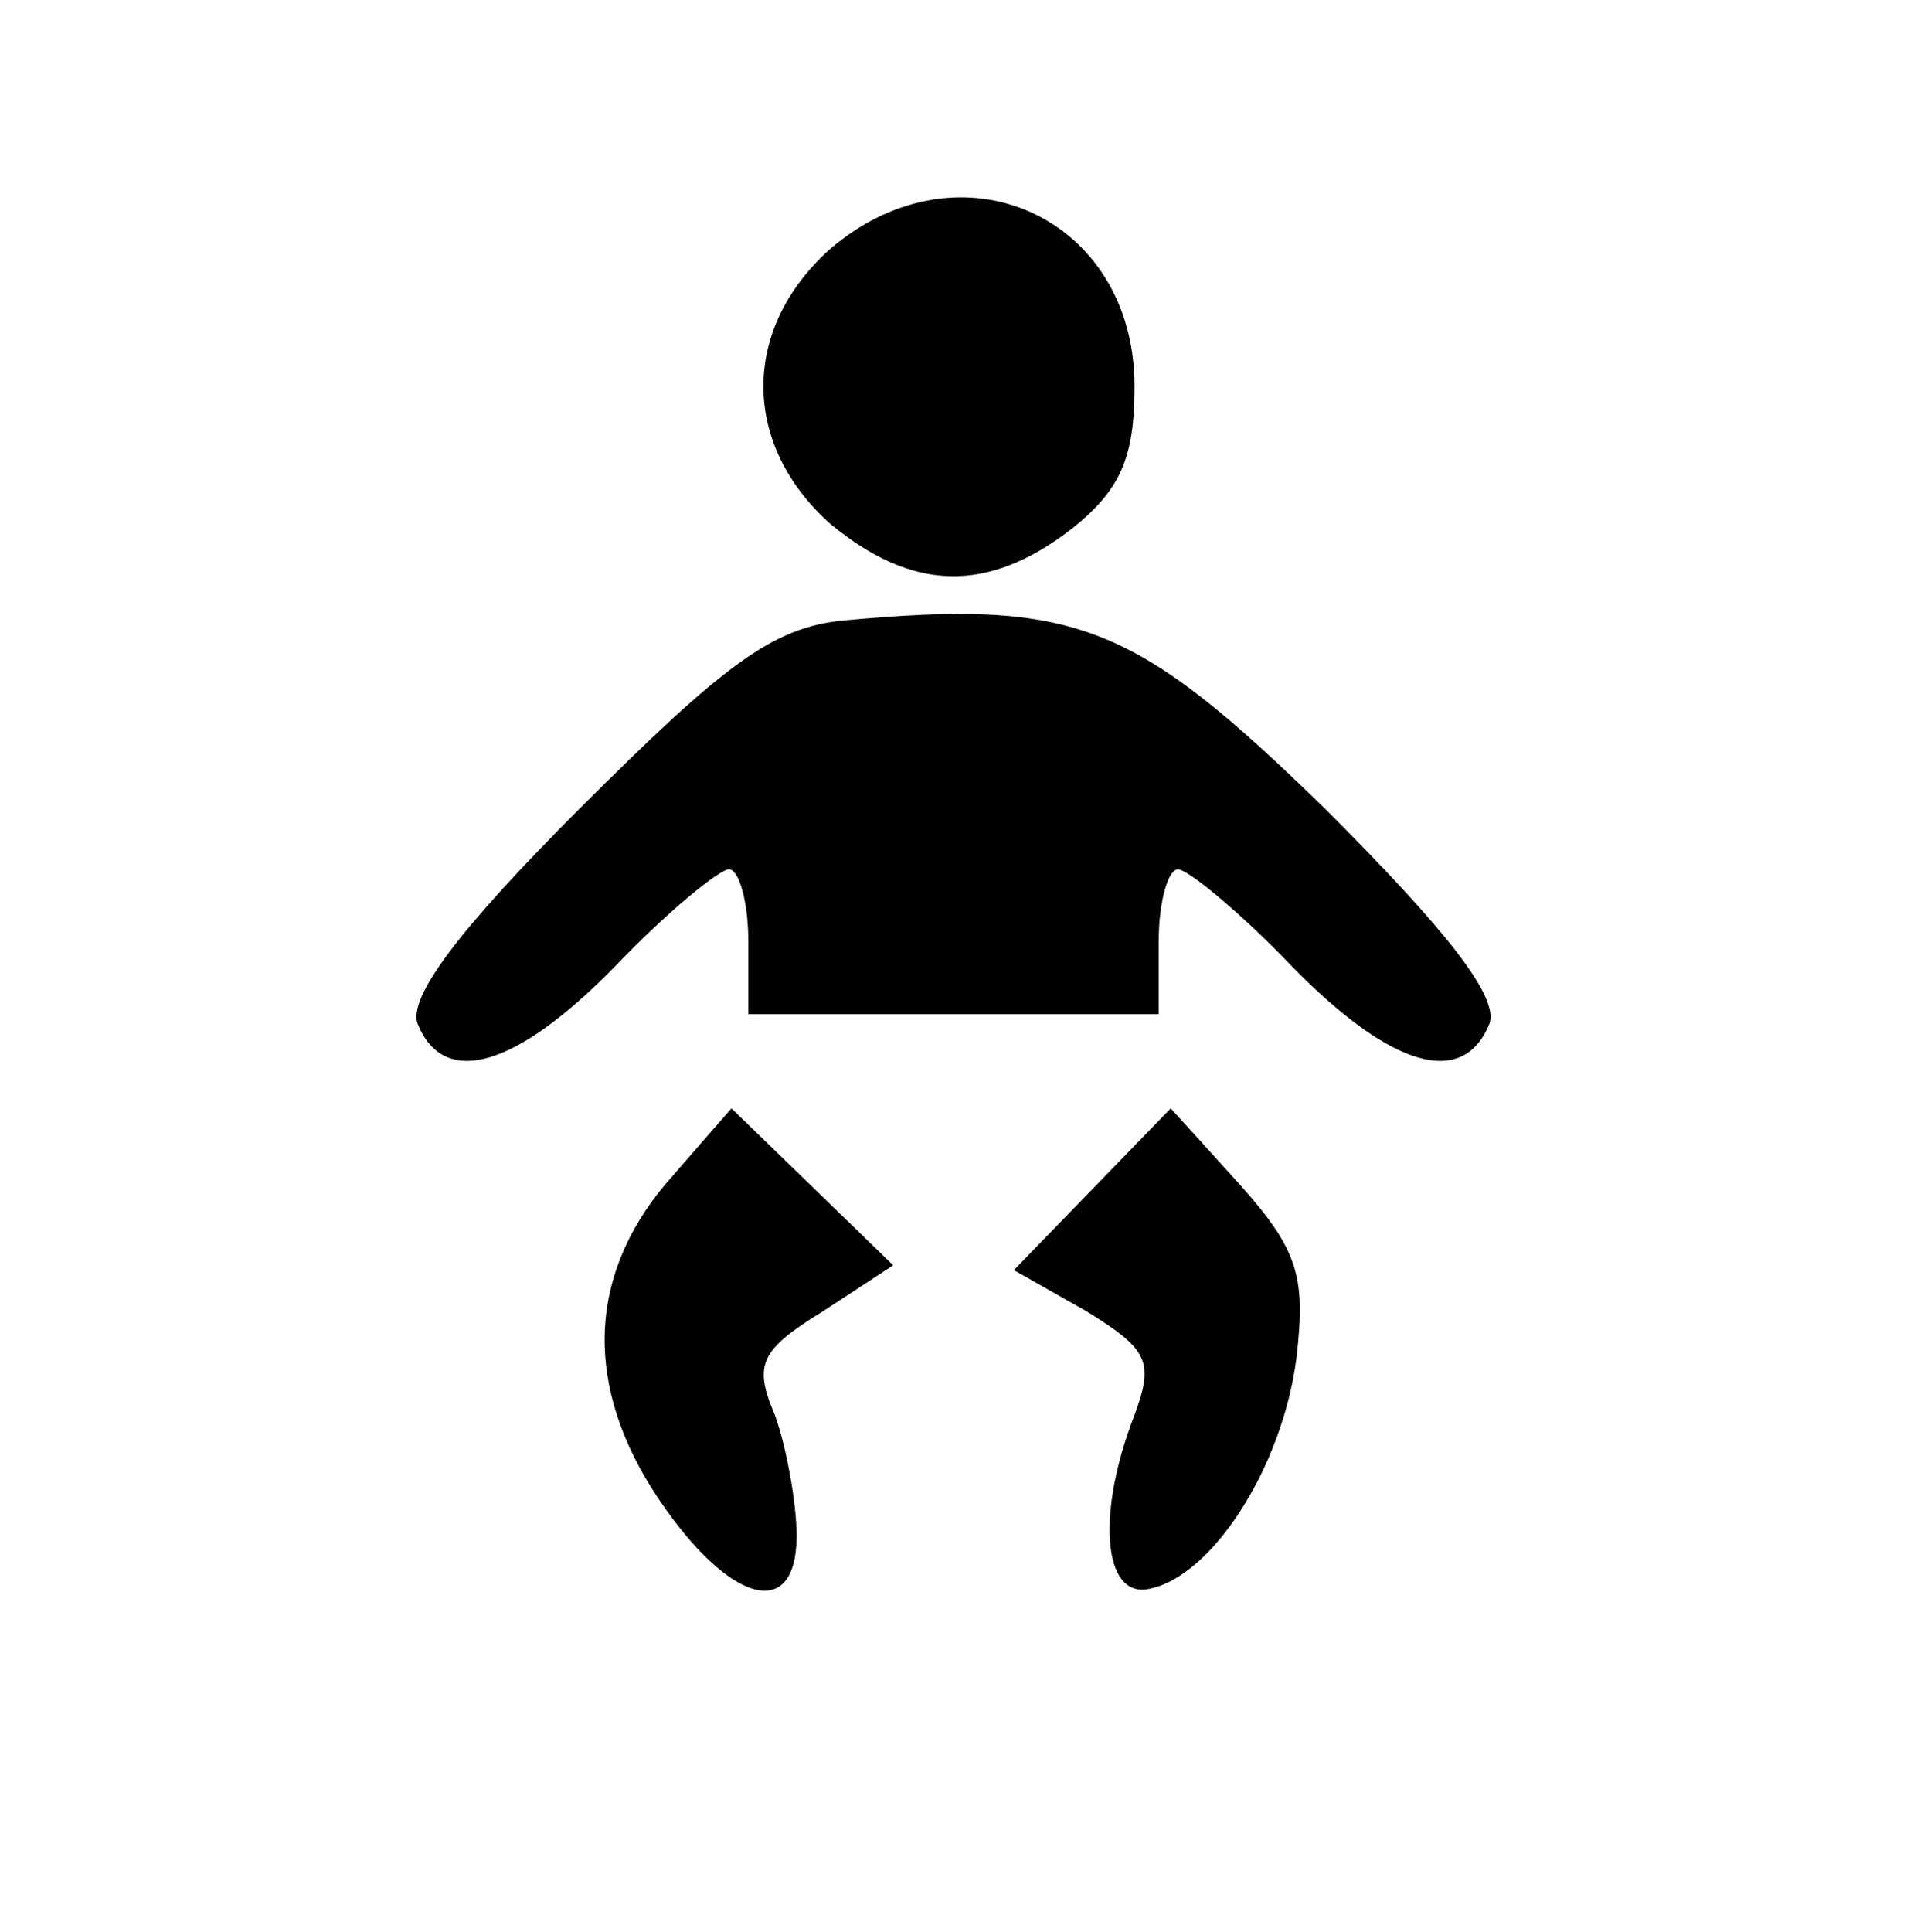
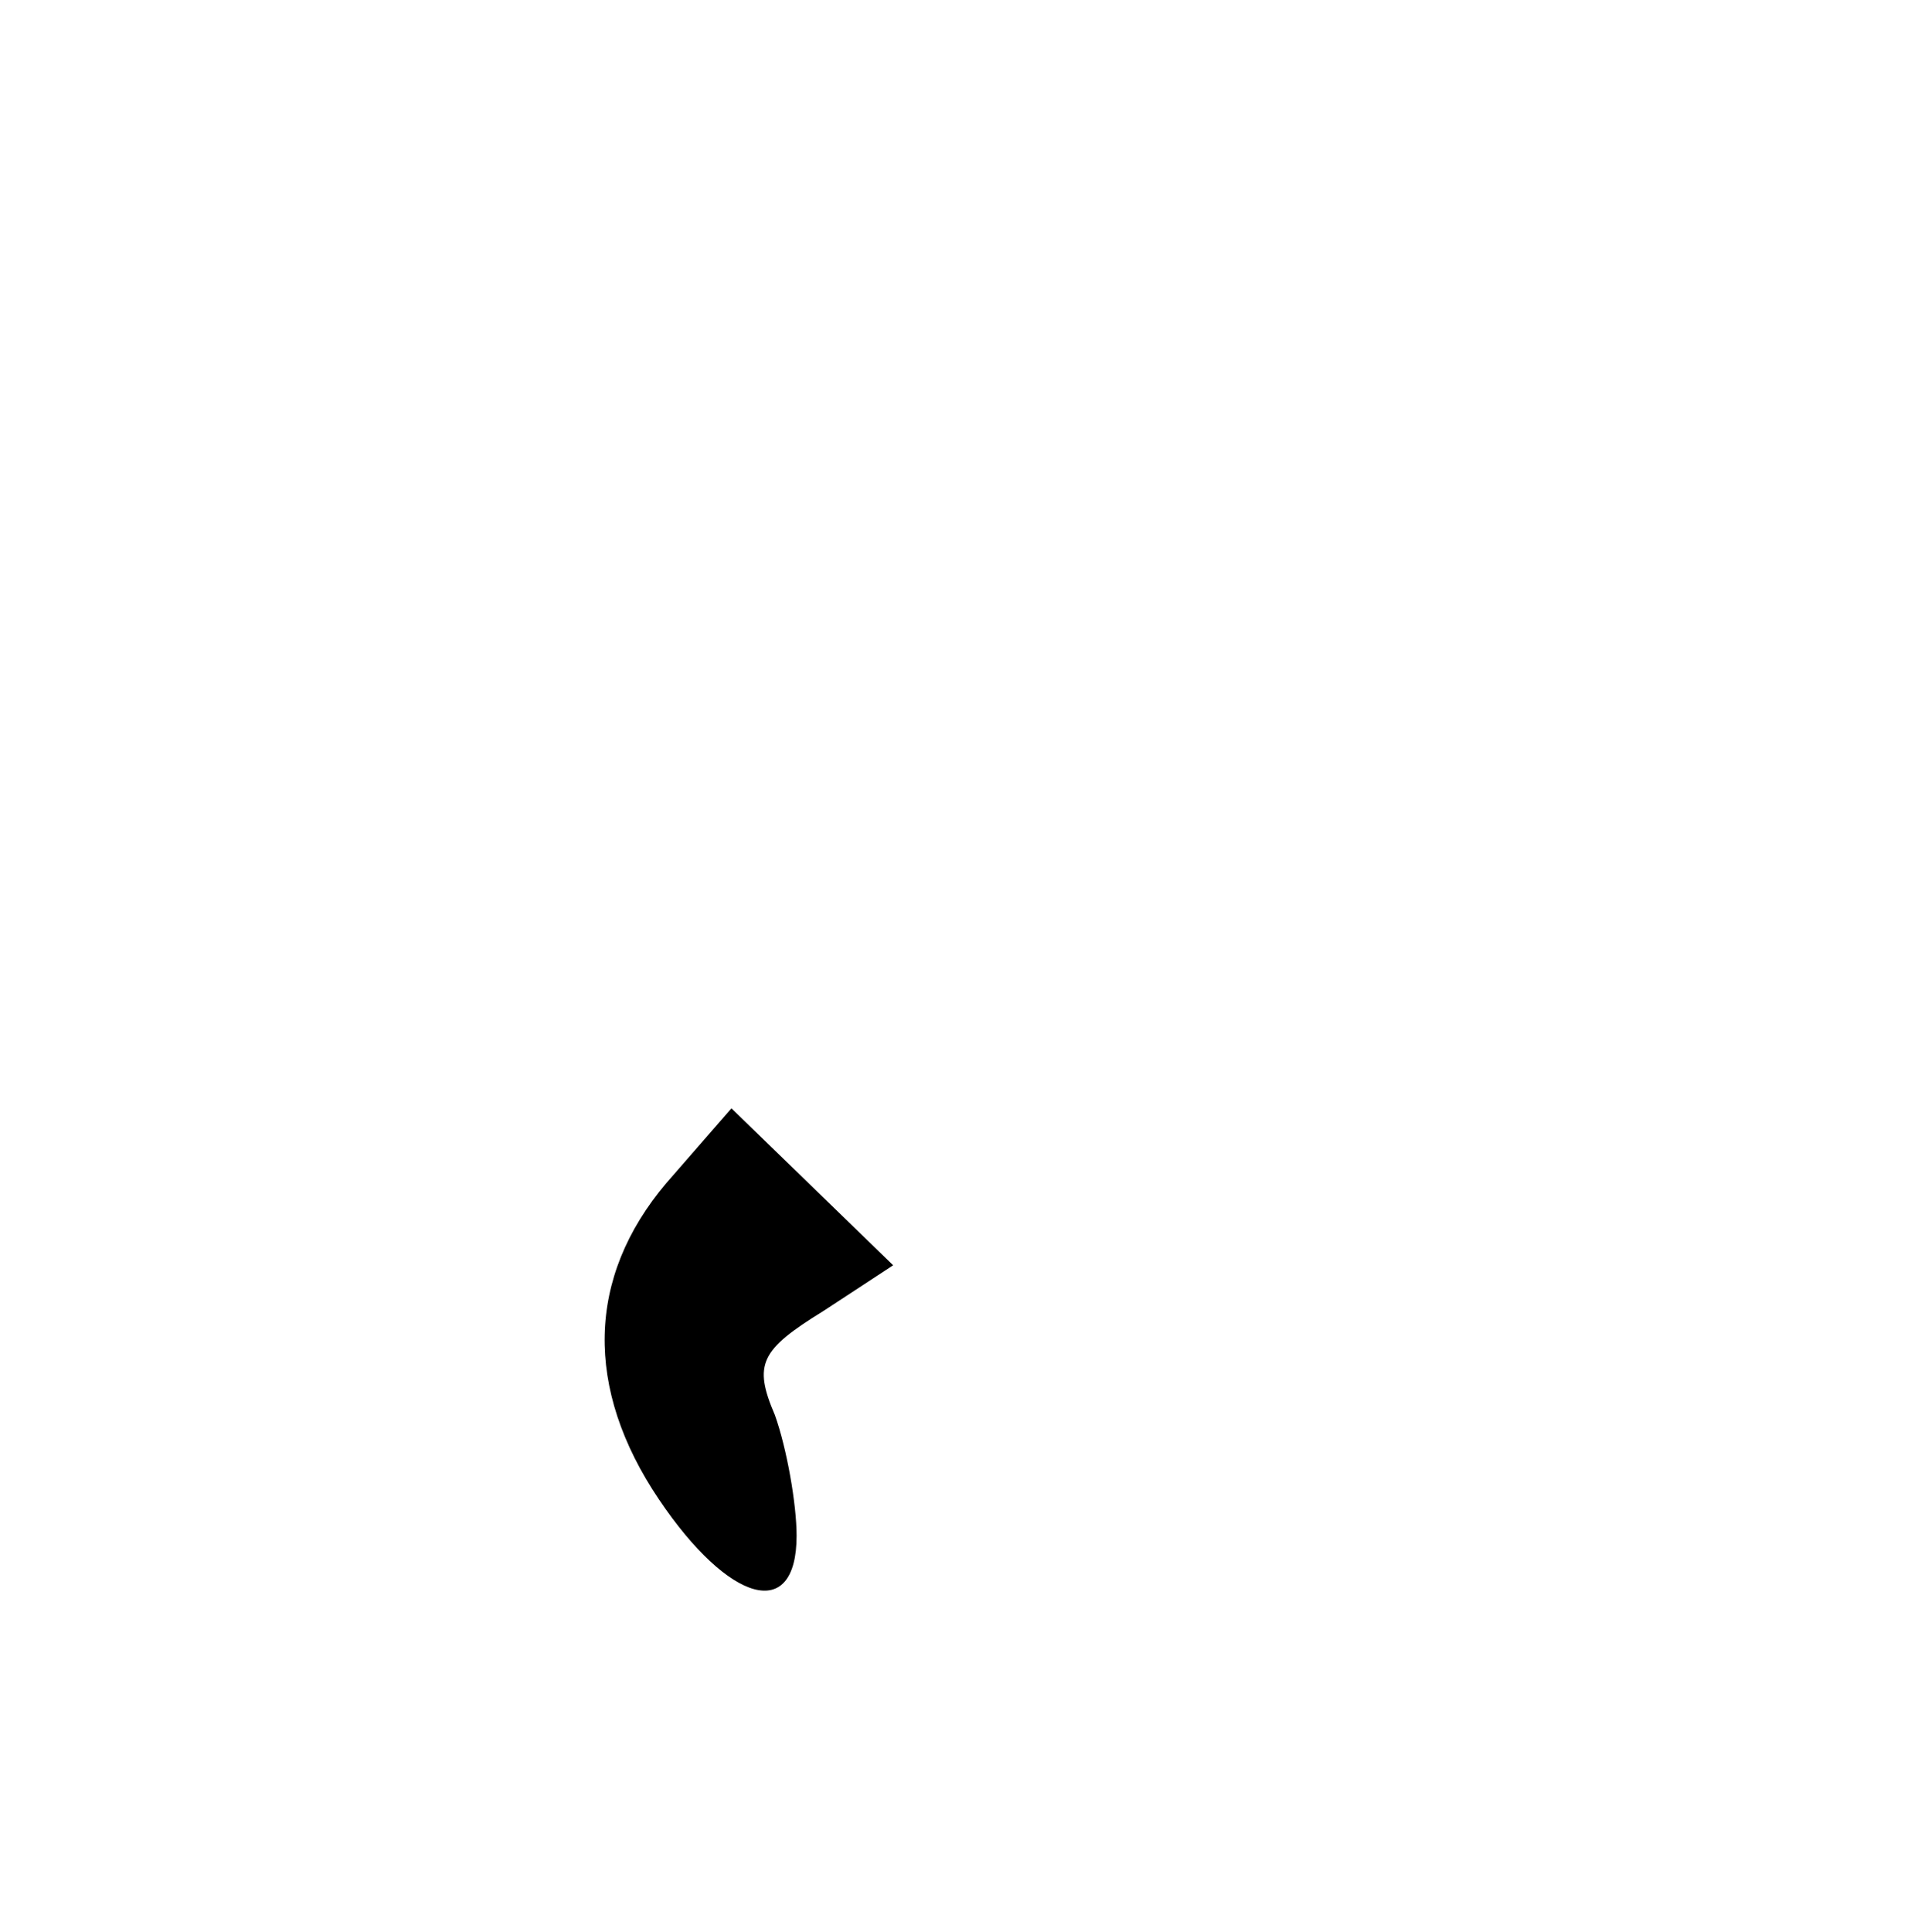
<svg xmlns="http://www.w3.org/2000/svg" version="1.0" width="79pt" height="80pt" viewBox="0 0 79 80" preserveAspectRatio="xMidYMid meet">
  <g transform="translate(0,80) scale(0.1,-0.1)" fill="#000000" stroke="none">
-     <path d="M344 697 c-37 -33 -37 -81 0 -114 34 -28 65 -29 100 -2 20 16 26 29 26 59 0 70 -72 103 -126 57z" />
-     <path d="M349 543 c-29 -3 -49 -18 -109 -78 -50 -50 -71 -78 -67 -89 11 -27 41 -18 82 24 21 22 43 40 47 40 4 0 8 -13 8 -30 l0 -30 85 0 85 0 0 30 c0 17 4 30 8 30 4 0 26 -18 47 -40 41 -42 71 -51 82 -24 4 11 -17 38 -68 89 -79 77 -103 87 -200 78z" />
    <path d="M276 310 c-33 -39 -34 -85 -3 -131 29 -43 57 -51 57 -15 0 13 -4 36 -9 50 -9 21 -6 27 20 43 l29 19 -34 33 -33 32 -27 -31z" />
-     <path d="M453 308 l-33 -34 30 -17 c26 -16 28 -21 20 -43 -16 -41 -13 -76 6 -72 26 5 55 50 61 95 4 34 1 45 -23 72 l-29 32 -32 -33z" />
  </g>
</svg>